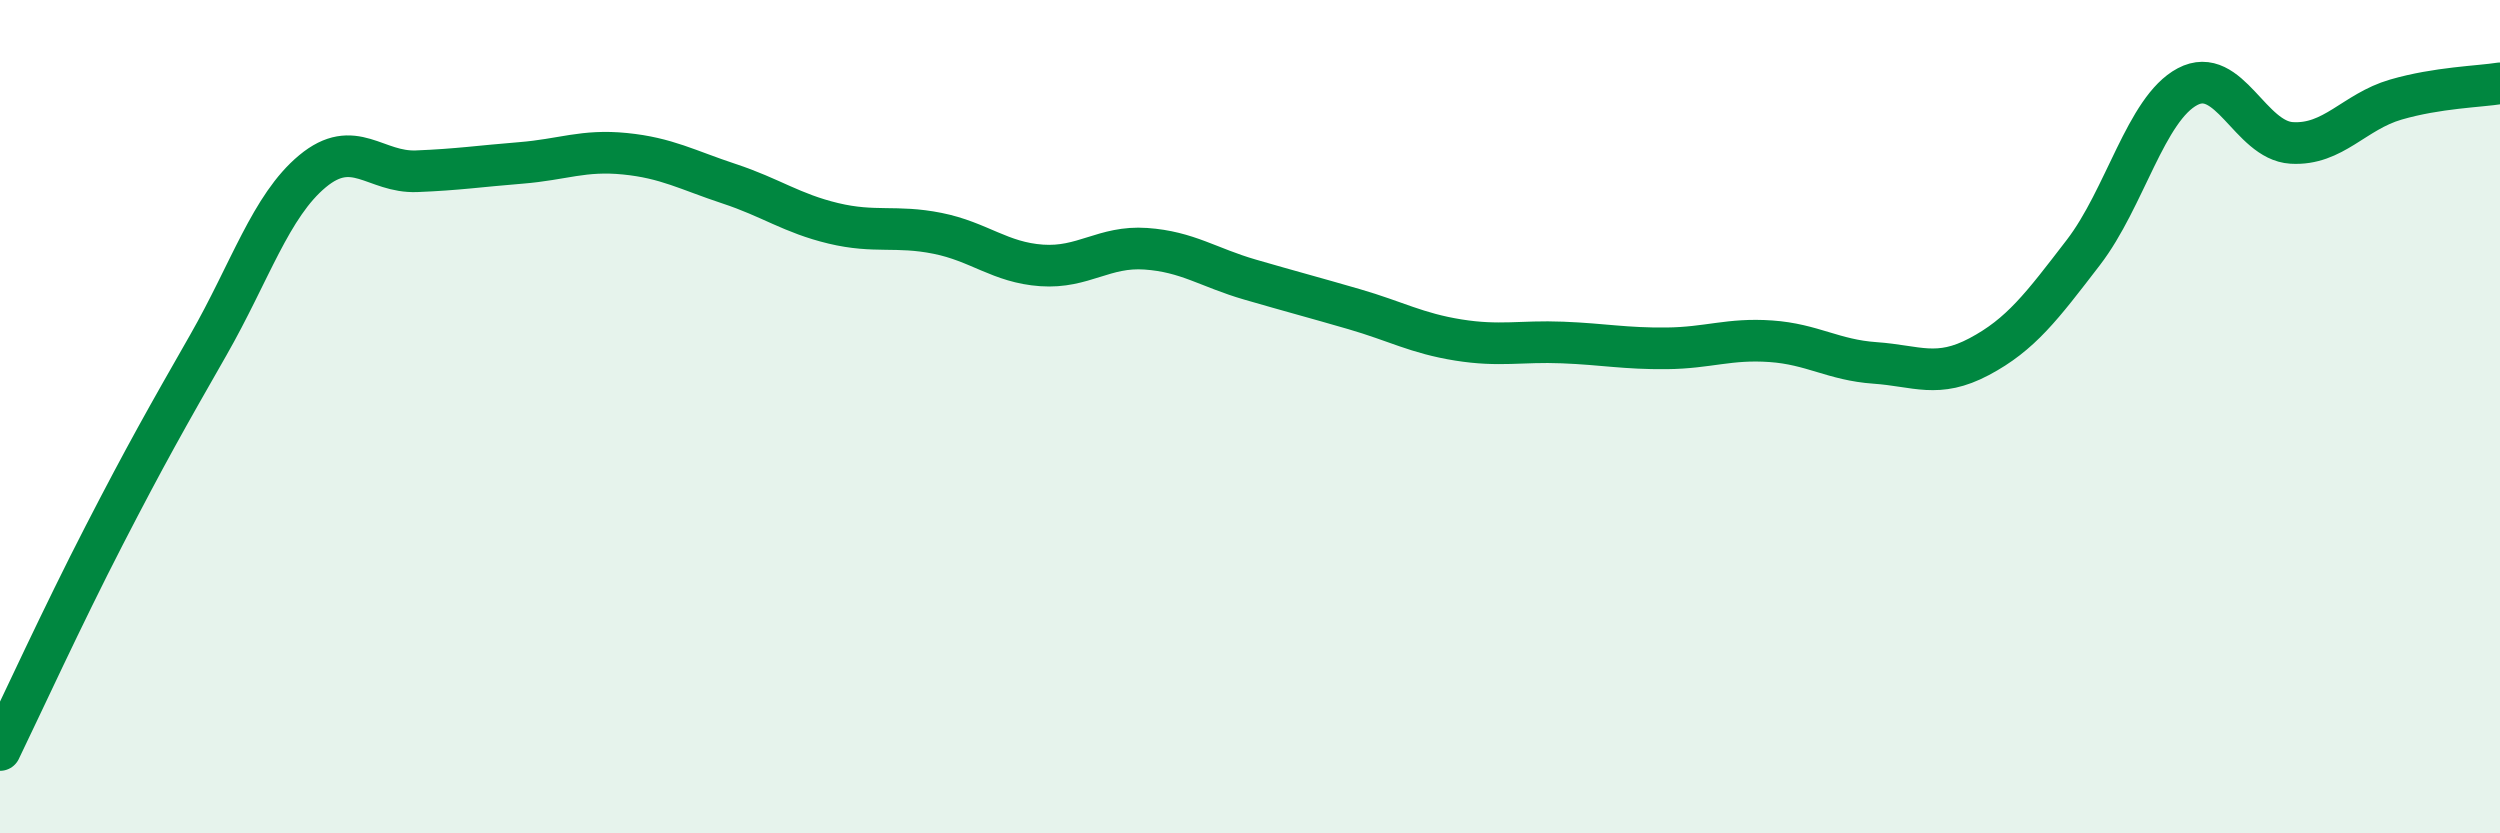
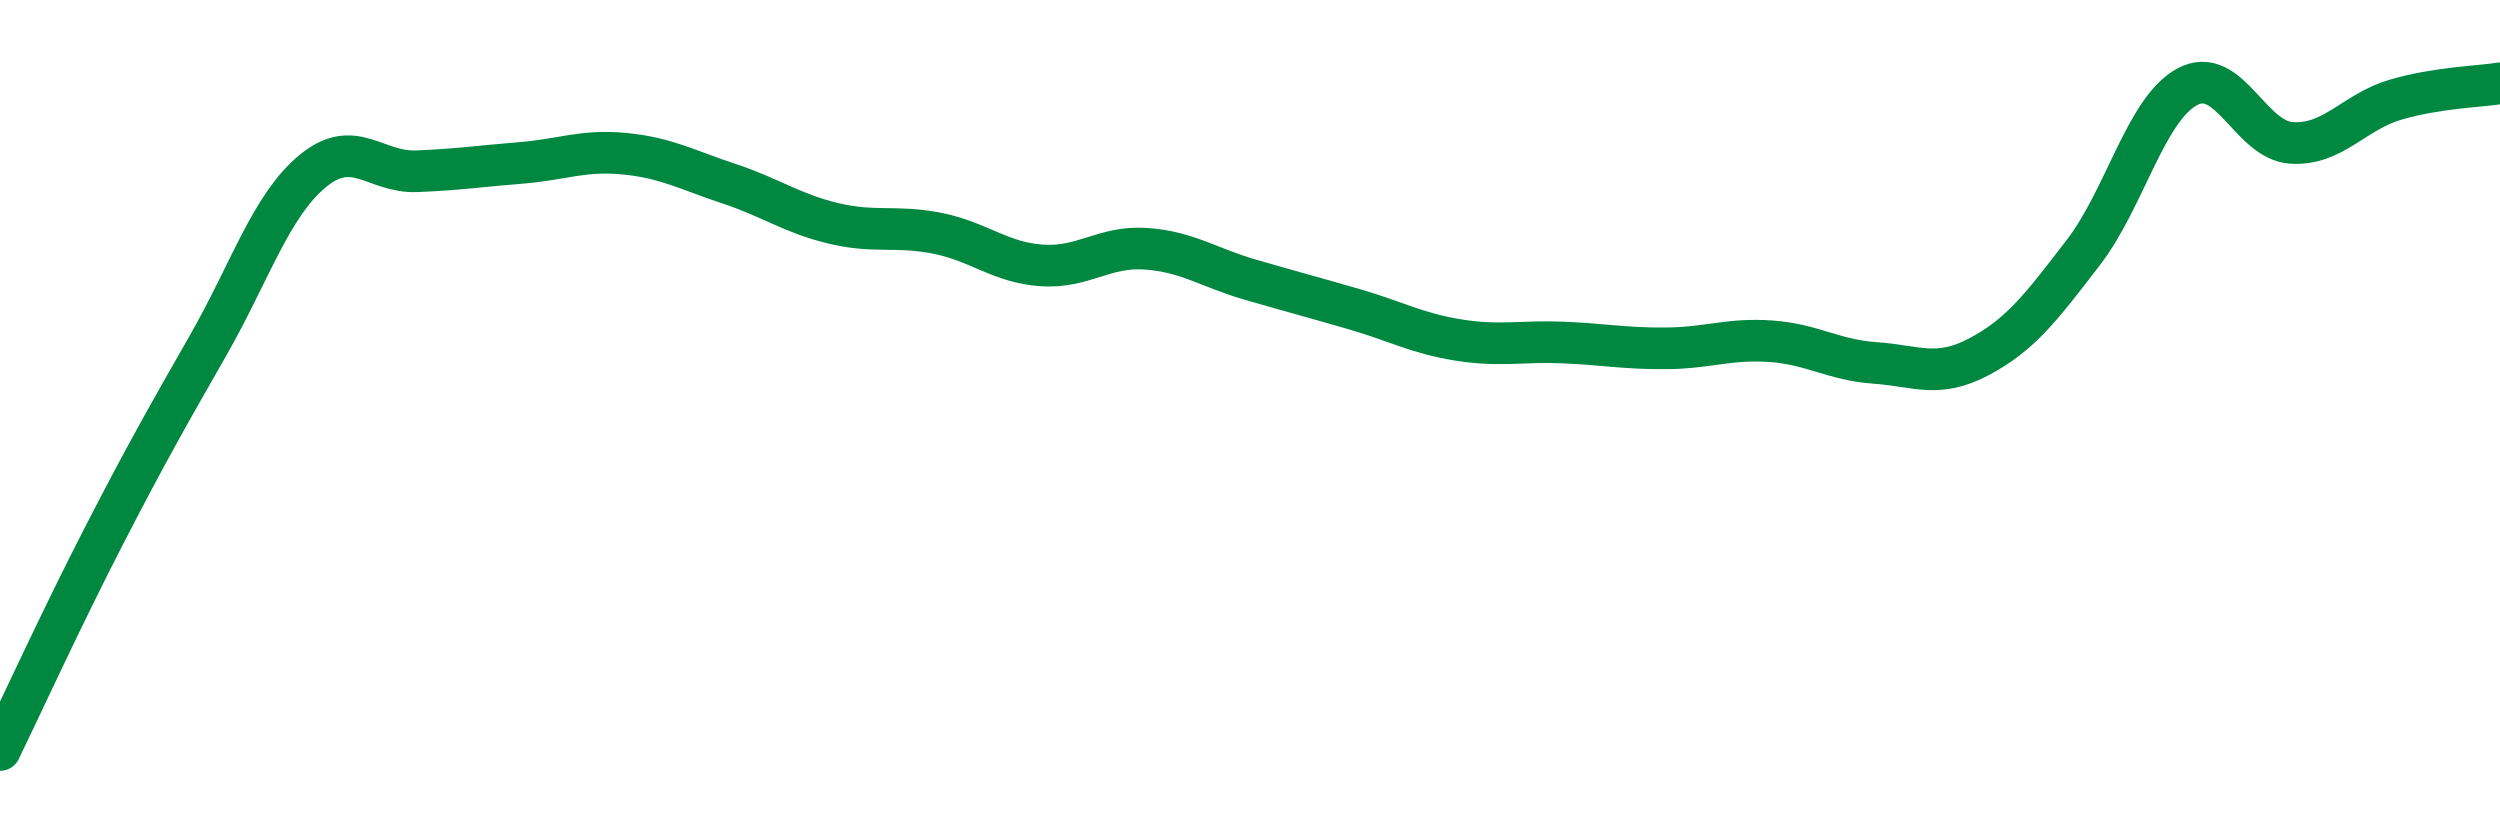
<svg xmlns="http://www.w3.org/2000/svg" width="60" height="20" viewBox="0 0 60 20">
-   <path d="M 0,18 C 0.5,16.97 1.5,14.79 2.5,12.85 C 3.5,10.91 4,10.03 5,8.28 C 6,6.53 6.5,4.94 7.5,4.11 C 8.5,3.28 9,4.15 10,4.11 C 11,4.07 11.5,3.99 12.5,3.91 C 13.5,3.83 14,3.59 15,3.69 C 16,3.79 16.5,4.08 17.5,4.41 C 18.5,4.74 19,5.12 20,5.36 C 21,5.6 21.5,5.4 22.5,5.6 C 23.5,5.8 24,6.3 25,6.37 C 26,6.44 26.5,5.9 27.5,5.97 C 28.5,6.04 29,6.42 30,6.71 C 31,7 31.5,7.13 32.5,7.42 C 33.5,7.71 34,8 35,8.16 C 36,8.32 36.5,8.18 37.5,8.22 C 38.5,8.26 39,8.37 40,8.36 C 41,8.35 41.5,8.12 42.5,8.19 C 43.5,8.26 44,8.64 45,8.71 C 46,8.78 46.5,9.09 47.5,8.56 C 48.5,8.03 49,7.36 50,6.06 C 51,4.76 51.5,2.61 52.5,2.08 C 53.5,1.55 54,3.37 55,3.43 C 56,3.49 56.5,2.68 57.5,2.39 C 58.5,2.1 59.5,2.08 60,2L60 20L0 20Z" fill="#008740" opacity="0.1" stroke-linecap="round" stroke-linejoin="round" />
  <path d="M 0,18 C 0.5,16.97 1.5,14.79 2.5,12.85 C 3.5,10.91 4,10.03 5,8.28 C 6,6.53 6.5,4.94 7.5,4.11 C 8.5,3.28 9,4.15 10,4.11 C 11,4.07 11.5,3.99 12.5,3.91 C 13.5,3.83 14,3.59 15,3.69 C 16,3.79 16.5,4.08 17.5,4.41 C 18.5,4.74 19,5.12 20,5.36 C 21,5.6 21.5,5.4 22.5,5.6 C 23.5,5.8 24,6.3 25,6.37 C 26,6.44 26.5,5.9 27.5,5.97 C 28.5,6.04 29,6.42 30,6.71 C 31,7 31.5,7.13 32.5,7.42 C 33.5,7.71 34,8 35,8.16 C 36,8.32 36.5,8.18 37.5,8.22 C 38.5,8.26 39,8.37 40,8.36 C 41,8.35 41.5,8.12 42.5,8.19 C 43.5,8.26 44,8.64 45,8.71 C 46,8.78 46.5,9.09 47.5,8.56 C 48.5,8.03 49,7.36 50,6.06 C 51,4.76 51.5,2.61 52.5,2.08 C 53.5,1.55 54,3.37 55,3.43 C 56,3.49 56.5,2.68 57.5,2.39 C 58.5,2.1 59.5,2.08 60,2" stroke="#008740" stroke-width="1" fill="none" stroke-linecap="round" stroke-linejoin="round" />
</svg>